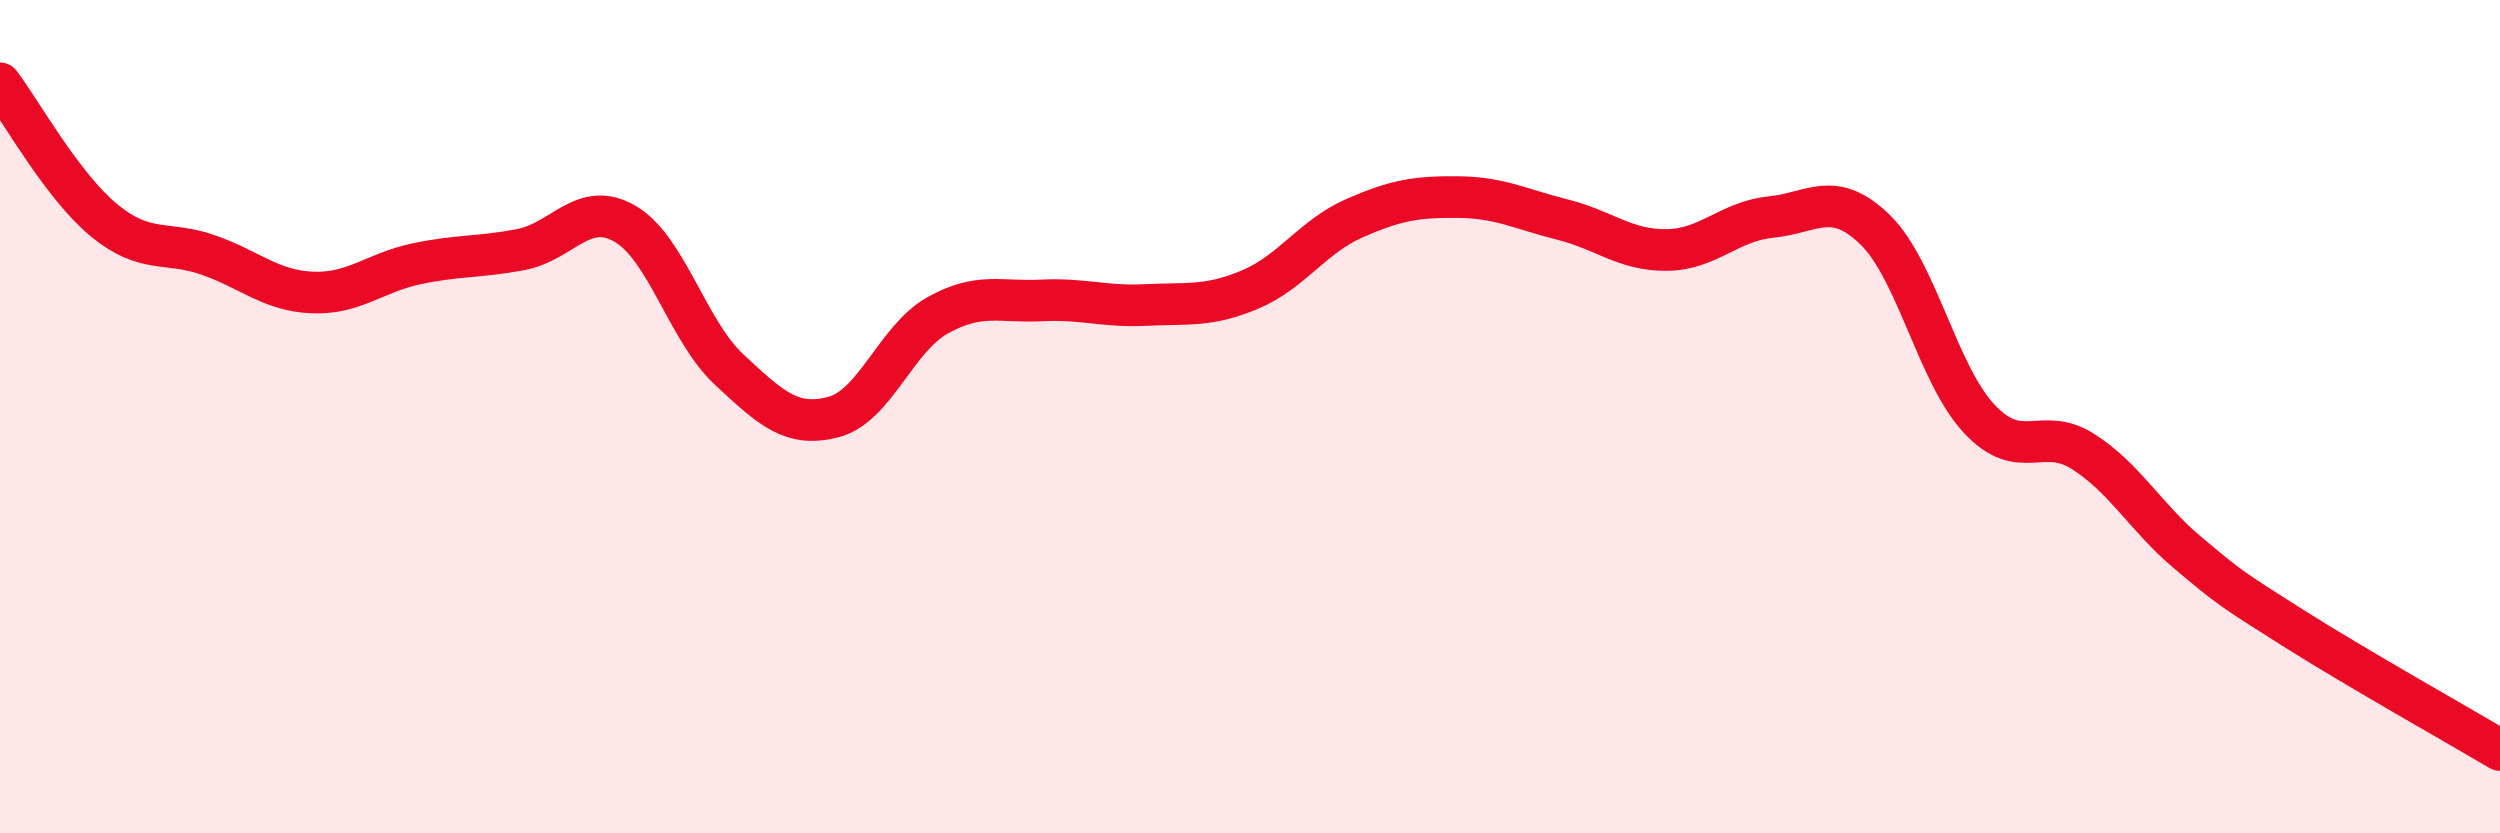
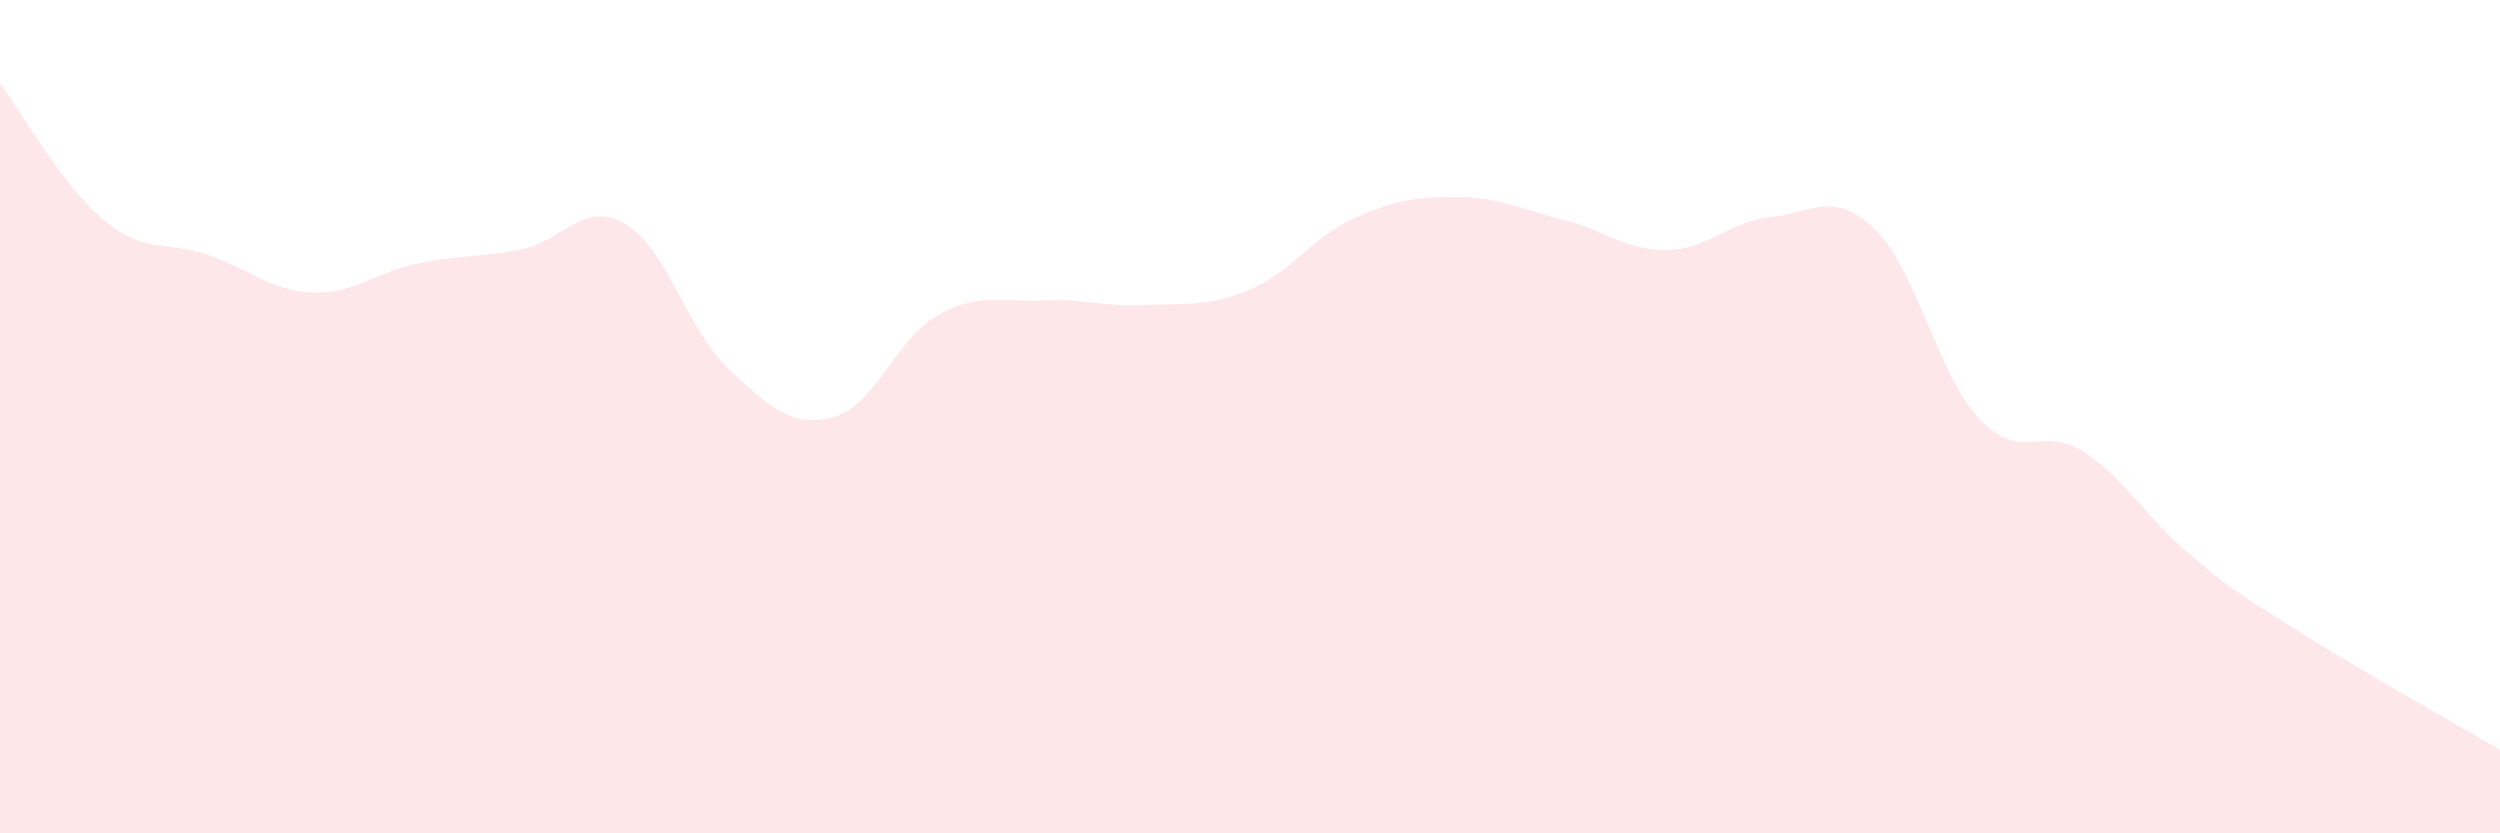
<svg xmlns="http://www.w3.org/2000/svg" width="60" height="20" viewBox="0 0 60 20">
  <path d="M 0,2 C 0.5,2.66 1.5,4.47 2.5,5.29 C 3.5,6.11 4,5.77 5,6.12 C 6,6.47 6.5,6.98 7.5,7.02 C 8.5,7.06 9,6.54 10,6.33 C 11,6.12 11.5,6.18 12.5,5.99 C 13.5,5.8 14,4.79 15,5.37 C 16,5.95 16.5,7.94 17.5,8.87 C 18.5,9.8 19,10.27 20,10.01 C 21,9.75 21.5,8.13 22.5,7.57 C 23.5,7.01 24,7.26 25,7.21 C 26,7.16 26.5,7.37 27.5,7.32 C 28.5,7.27 29,7.37 30,6.95 C 31,6.53 31.5,5.68 32.5,5.24 C 33.5,4.8 34,4.72 35,4.73 C 36,4.74 36.5,5.02 37.5,5.27 C 38.5,5.52 39,6.01 40,6 C 41,5.99 41.5,5.31 42.5,5.21 C 43.5,5.11 44,4.54 45,5.51 C 46,6.48 46.5,8.98 47.5,10.05 C 48.5,11.12 49,10.2 50,10.84 C 51,11.48 51.5,12.42 52.5,13.26 C 53.5,14.1 53.5,14.1 55,15.05 C 56.5,16 59,17.41 60,18L60 20L0 20Z" fill="#EB0A25" opacity="0.1" stroke-linecap="round" stroke-linejoin="round" />
-   <path d="M 0,2 C 0.5,2.66 1.5,4.47 2.5,5.29 C 3.5,6.11 4,5.77 5,6.12 C 6,6.47 6.5,6.98 7.5,7.02 C 8.5,7.06 9,6.54 10,6.33 C 11,6.12 11.5,6.18 12.5,5.99 C 13.5,5.8 14,4.79 15,5.37 C 16,5.95 16.5,7.94 17.5,8.87 C 18.5,9.8 19,10.27 20,10.01 C 21,9.75 21.5,8.13 22.5,7.57 C 23.5,7.01 24,7.26 25,7.21 C 26,7.16 26.5,7.37 27.5,7.32 C 28.5,7.27 29,7.37 30,6.95 C 31,6.53 31.5,5.68 32.5,5.24 C 33.5,4.8 34,4.72 35,4.73 C 36,4.74 36.5,5.02 37.5,5.27 C 38.5,5.52 39,6.01 40,6 C 41,5.99 41.5,5.31 42.5,5.21 C 43.5,5.11 44,4.54 45,5.51 C 46,6.48 46.5,8.98 47.5,10.05 C 48.5,11.12 49,10.2 50,10.84 C 51,11.48 51.5,12.42 52.5,13.26 C 53.5,14.1 53.5,14.1 55,15.05 C 56.5,16 59,17.41 60,18" stroke="#EB0A25" stroke-width="1" fill="none" stroke-linecap="round" stroke-linejoin="round" />
</svg>